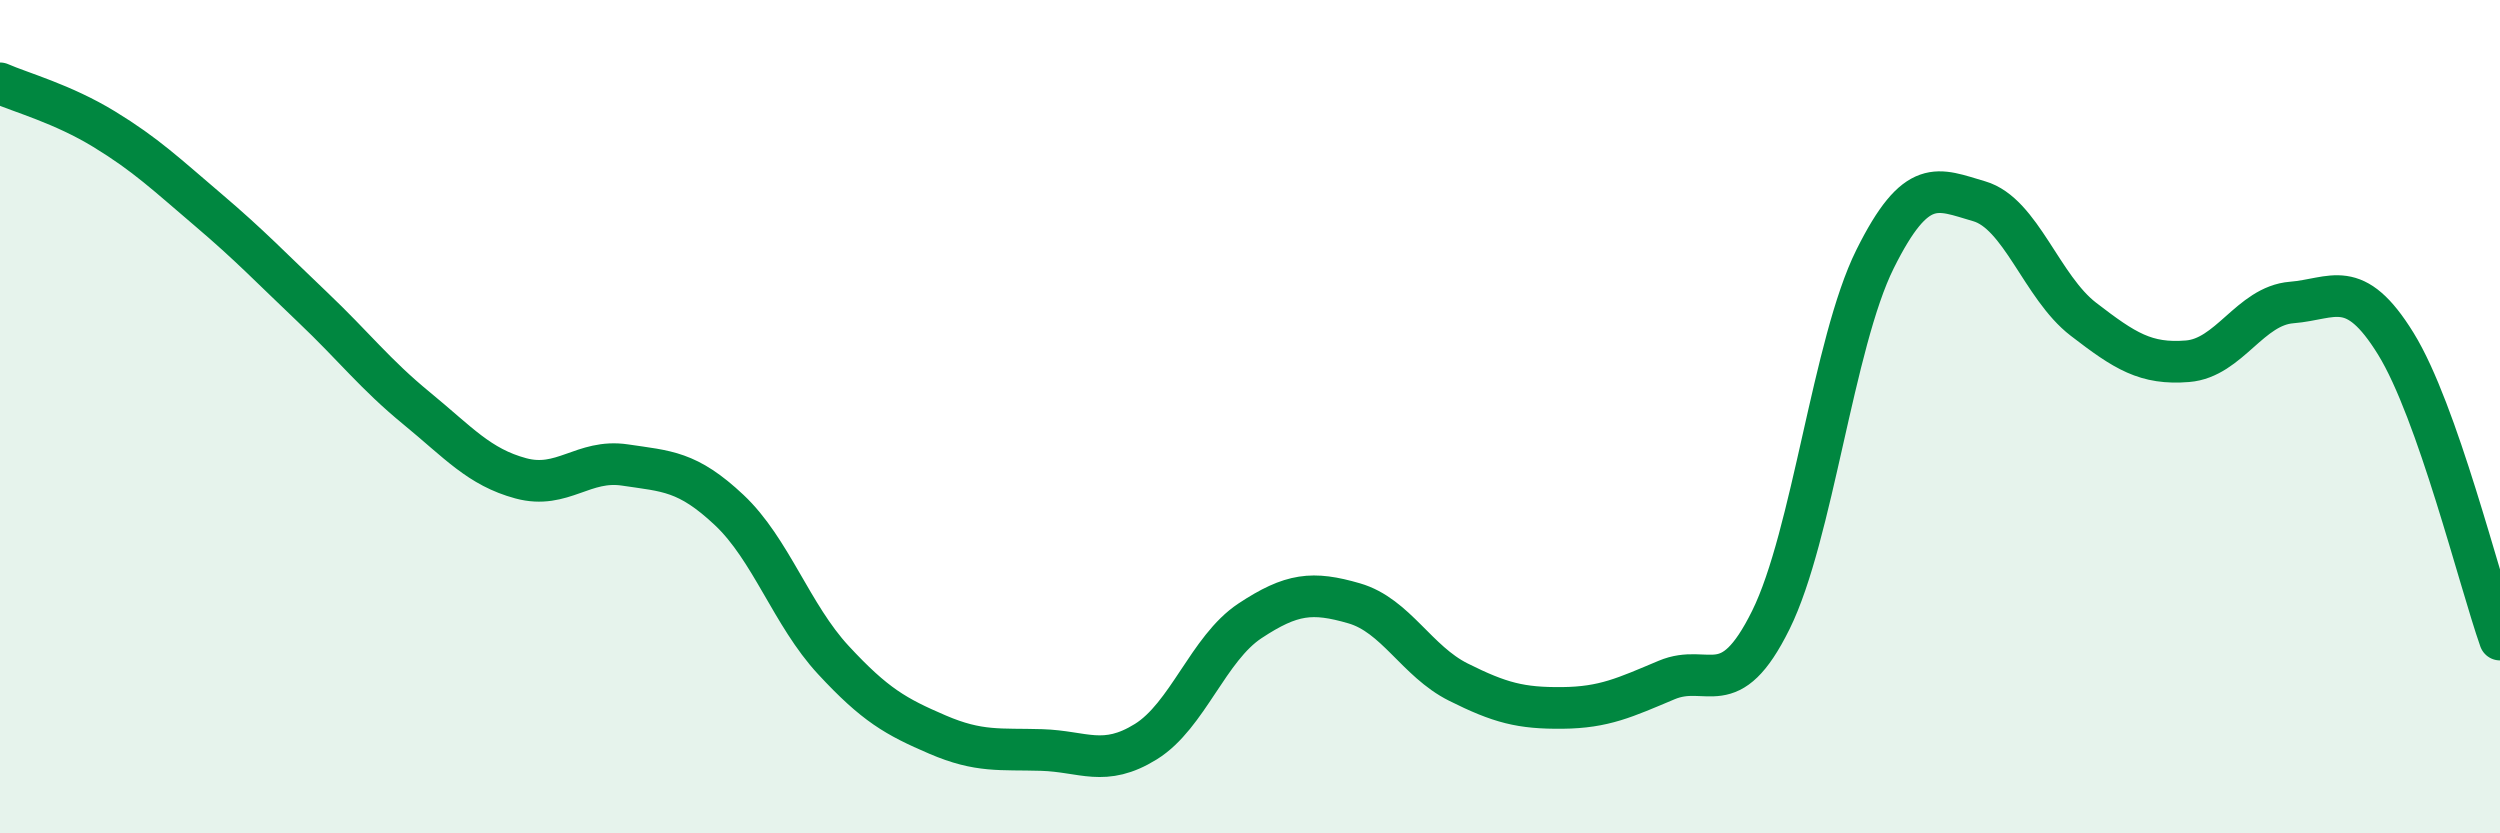
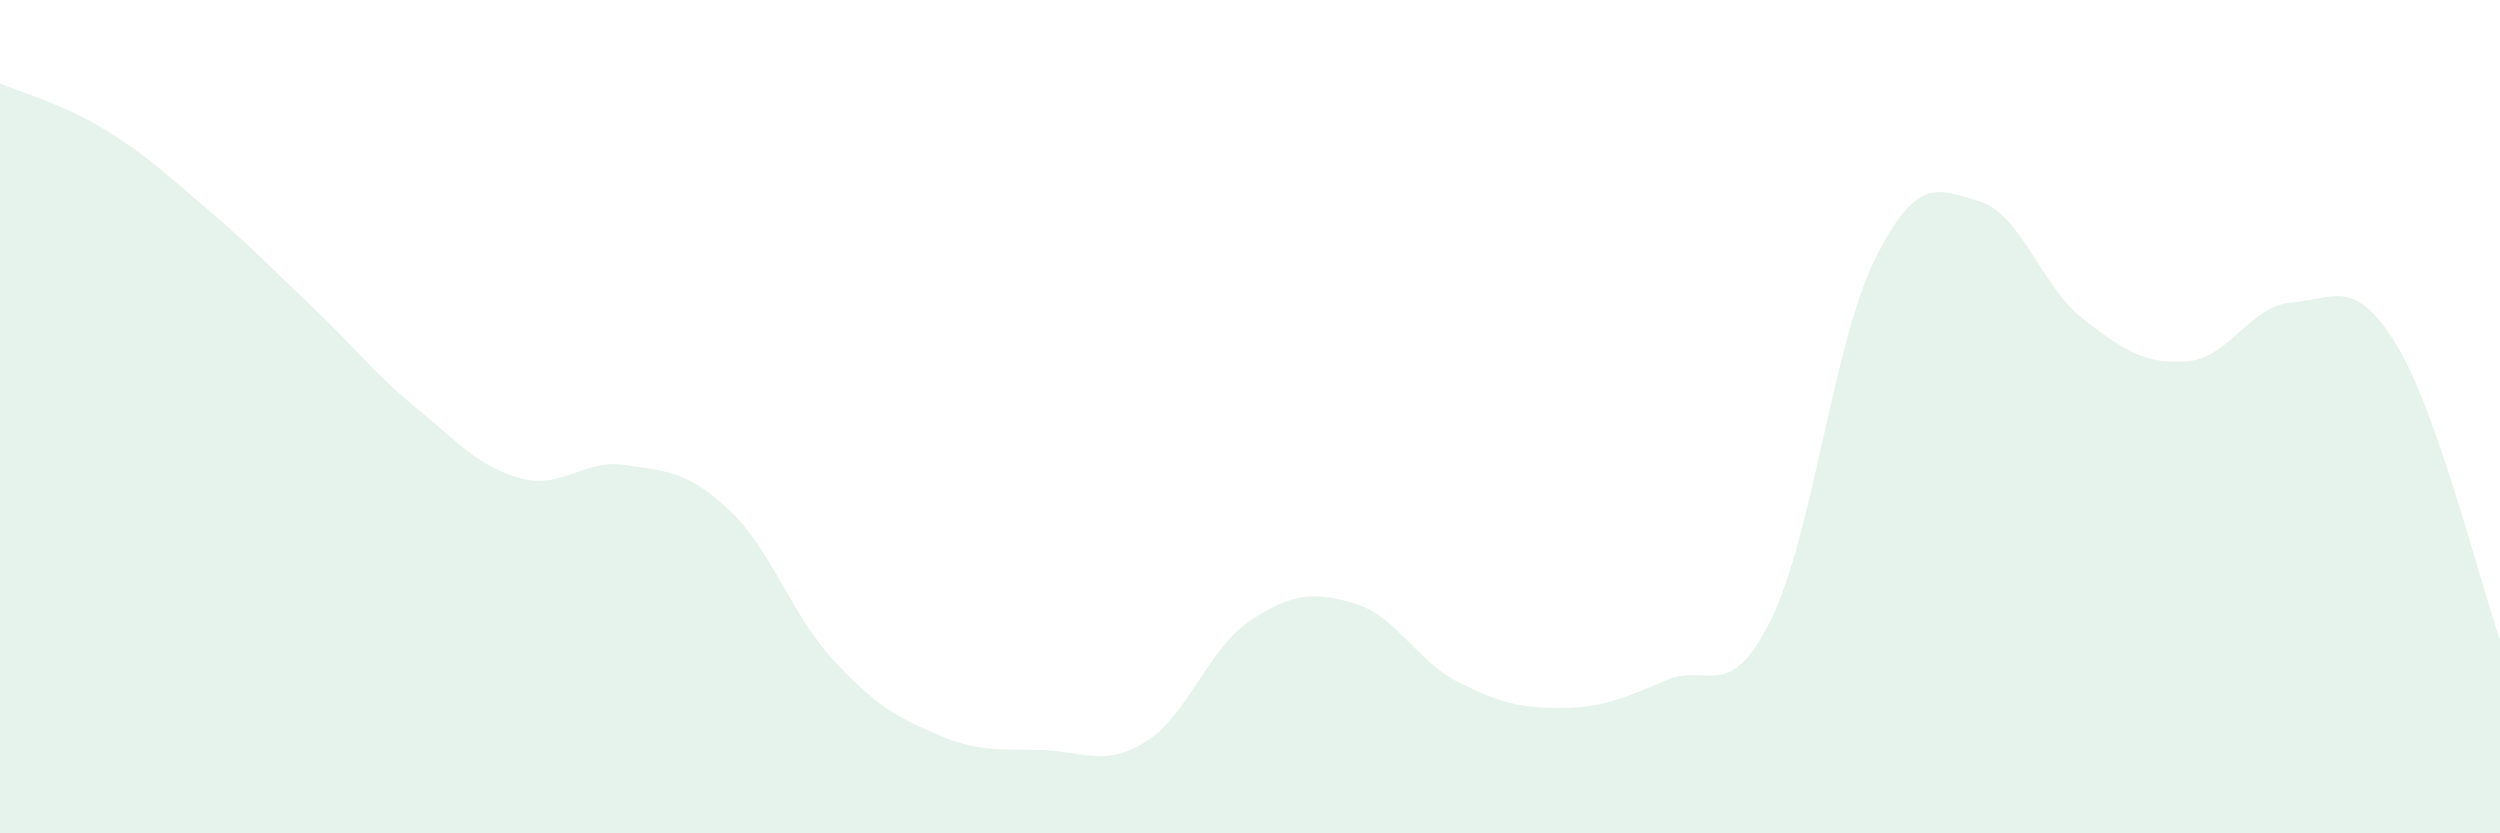
<svg xmlns="http://www.w3.org/2000/svg" width="60" height="20" viewBox="0 0 60 20">
  <path d="M 0,2 C 0.5,2.22 1.5,2.49 2.5,3.1 C 3.5,3.71 4,4.19 5,5.04 C 6,5.89 6.5,6.42 7.5,7.37 C 8.5,8.32 9,8.98 10,9.8 C 11,10.62 11.5,11.21 12.5,11.48 C 13.5,11.75 14,11.01 15,11.16 C 16,11.31 16.5,11.3 17.5,12.24 C 18.5,13.18 19,14.76 20,15.84 C 21,16.92 21.5,17.2 22.5,17.63 C 23.5,18.06 24,17.97 25,18 C 26,18.03 26.5,18.42 27.5,17.8 C 28.5,17.18 29,15.56 30,14.9 C 31,14.24 31.5,14.19 32.5,14.48 C 33.5,14.77 34,15.87 35,16.37 C 36,16.87 36.5,17 37.5,16.99 C 38.5,16.98 39,16.74 40,16.32 C 41,15.9 41.5,16.9 42.5,14.88 C 43.5,12.86 44,8.23 45,6.22 C 46,4.21 46.5,4.54 47.5,4.83 C 48.5,5.12 49,6.89 50,7.66 C 51,8.43 51.5,8.75 52.5,8.67 C 53.5,8.59 54,7.34 55,7.26 C 56,7.18 56.5,6.63 57.5,8.25 C 58.5,9.87 59.5,13.93 60,15.35L60 20L0 20Z" fill="#008740" opacity="0.1" stroke-linecap="round" stroke-linejoin="round" />
-   <path d="M 0,2 C 0.5,2.22 1.5,2.49 2.5,3.1 C 3.5,3.71 4,4.19 5,5.04 C 6,5.89 6.5,6.42 7.5,7.37 C 8.5,8.32 9,8.98 10,9.8 C 11,10.62 11.5,11.21 12.5,11.48 C 13.5,11.75 14,11.01 15,11.16 C 16,11.31 16.5,11.3 17.5,12.24 C 18.5,13.18 19,14.76 20,15.84 C 21,16.92 21.5,17.2 22.5,17.63 C 23.5,18.06 24,17.97 25,18 C 26,18.03 26.5,18.42 27.5,17.8 C 28.5,17.18 29,15.56 30,14.9 C 31,14.24 31.5,14.19 32.5,14.48 C 33.5,14.77 34,15.87 35,16.37 C 36,16.87 36.5,17 37.5,16.99 C 38.5,16.98 39,16.74 40,16.32 C 41,15.9 41.5,16.9 42.5,14.88 C 43.5,12.86 44,8.23 45,6.22 C 46,4.21 46.5,4.54 47.5,4.83 C 48.5,5.12 49,6.89 50,7.66 C 51,8.43 51.5,8.75 52.5,8.67 C 53.5,8.59 54,7.34 55,7.26 C 56,7.18 56.5,6.63 57.5,8.25 C 58.5,9.87 59.5,13.93 60,15.35" stroke="#008740" stroke-width="1" fill="none" stroke-linecap="round" stroke-linejoin="round" />
</svg>